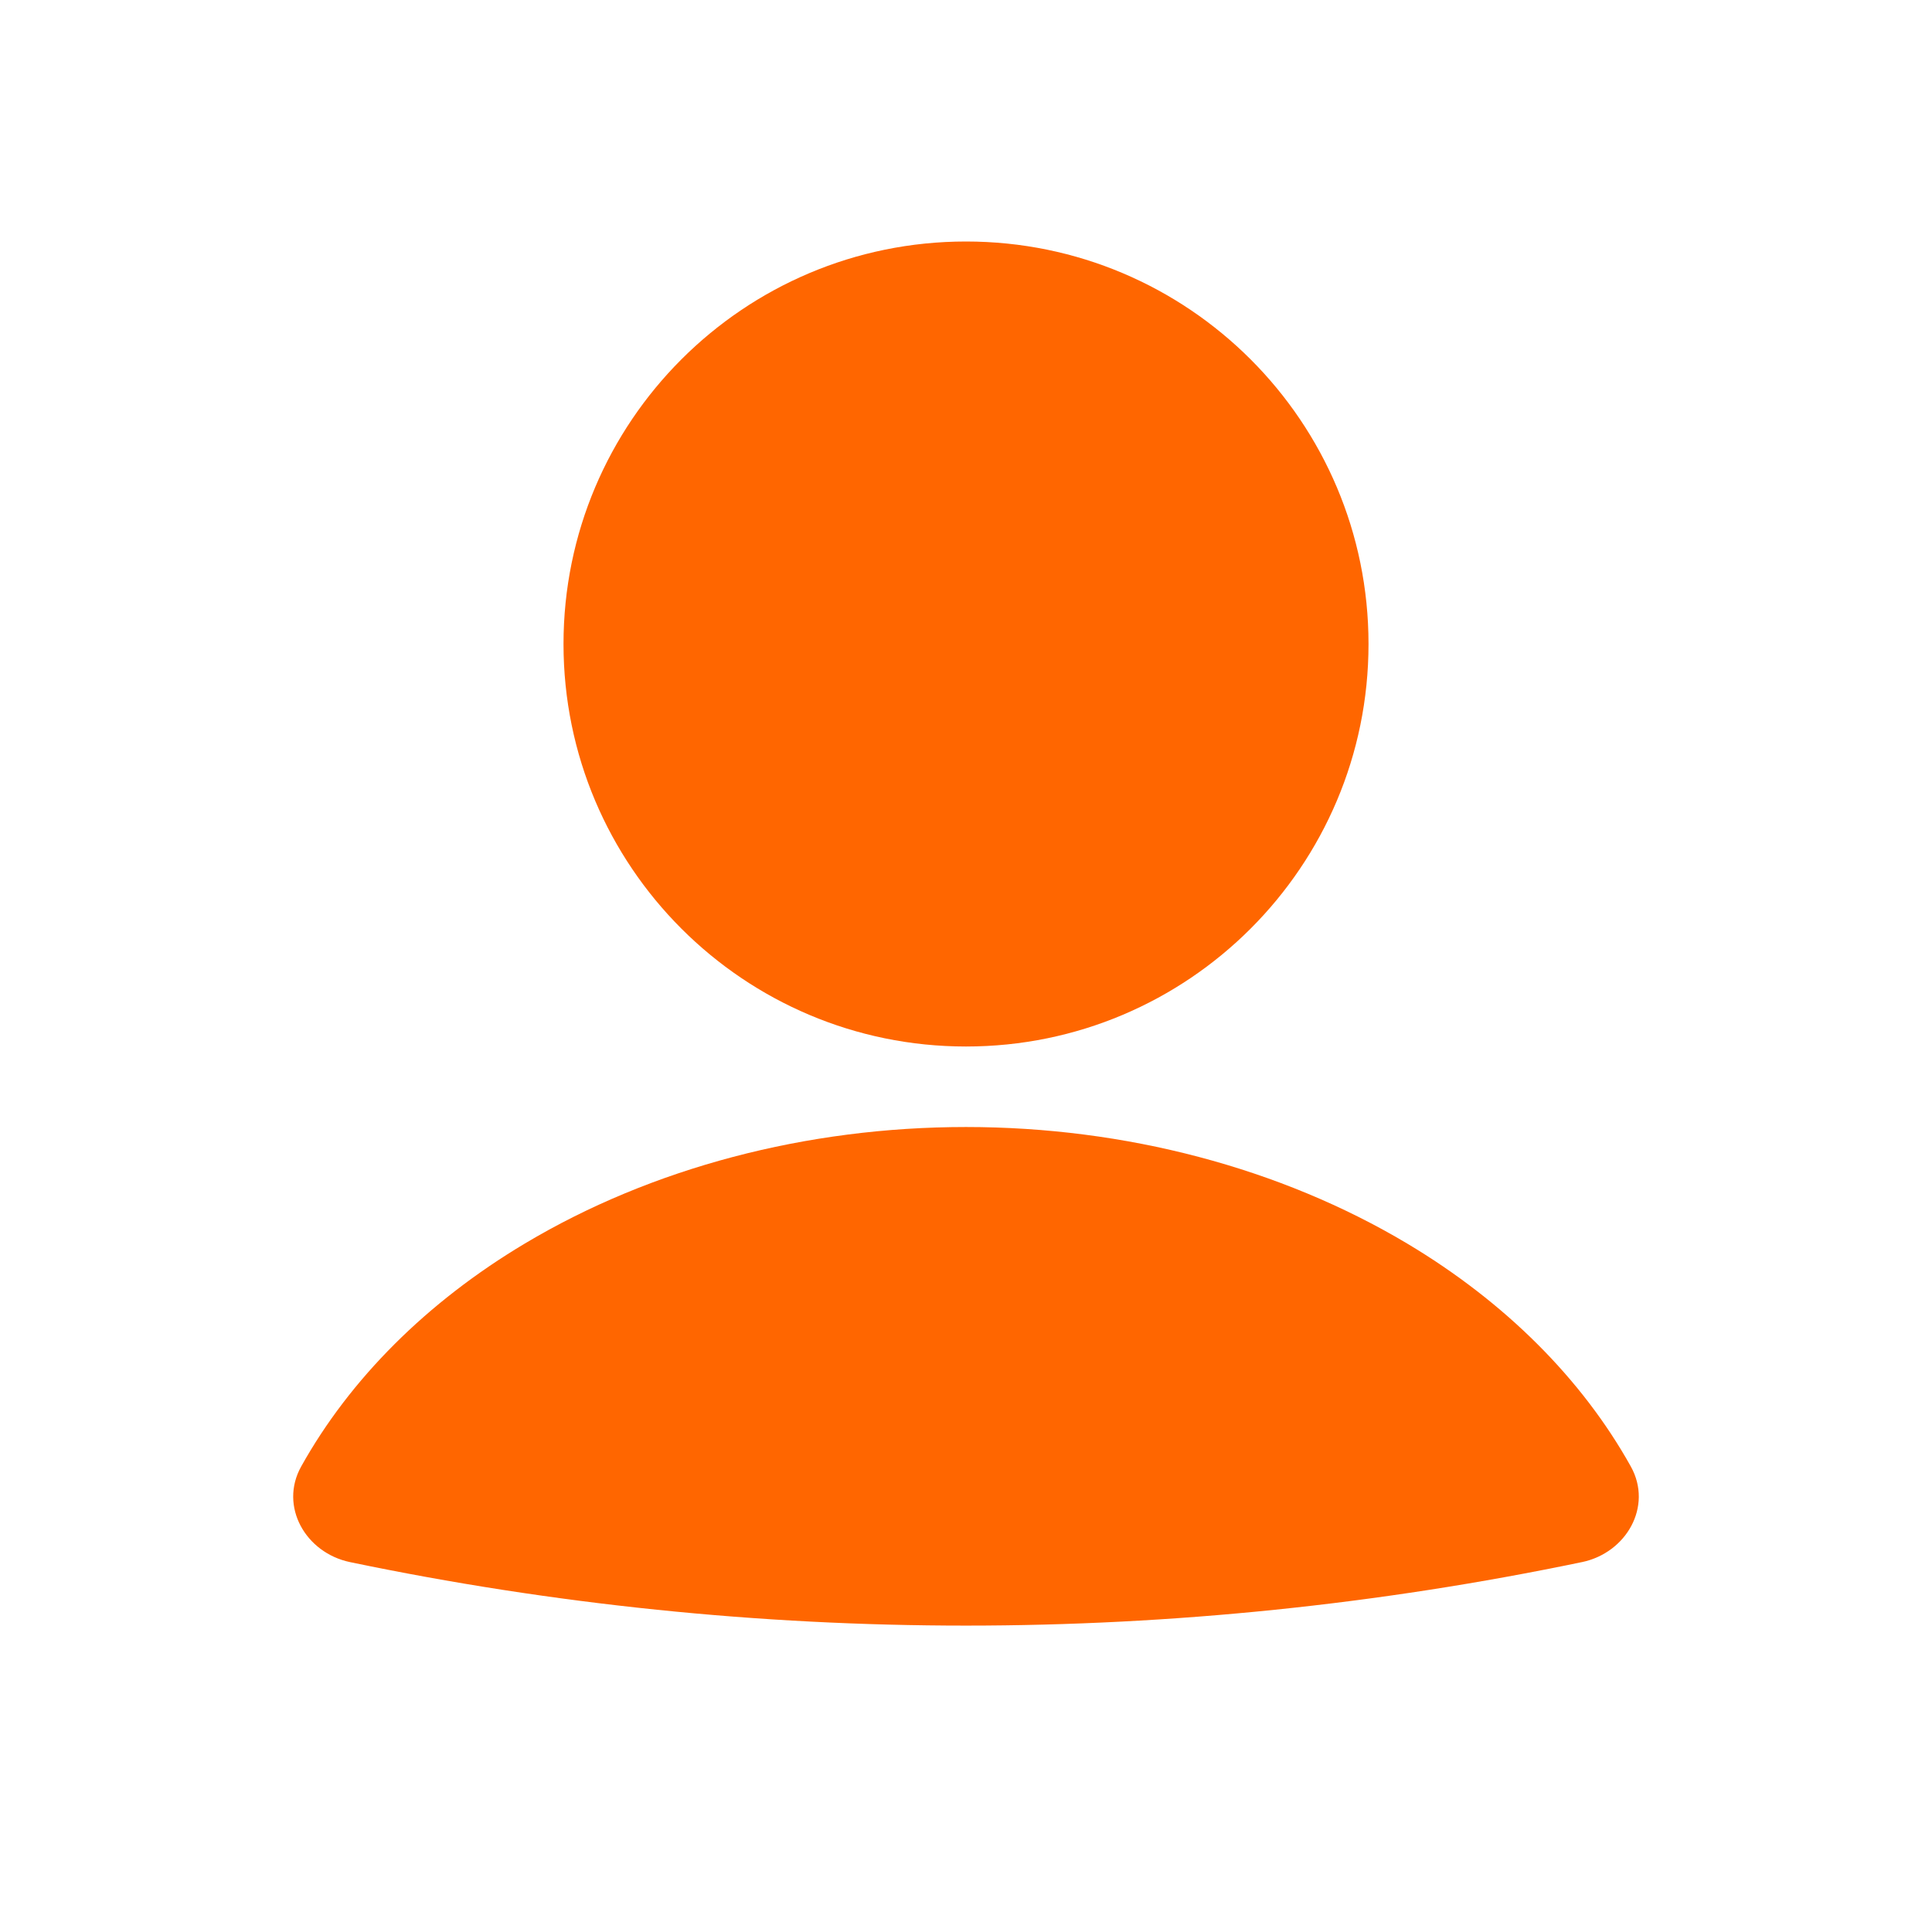
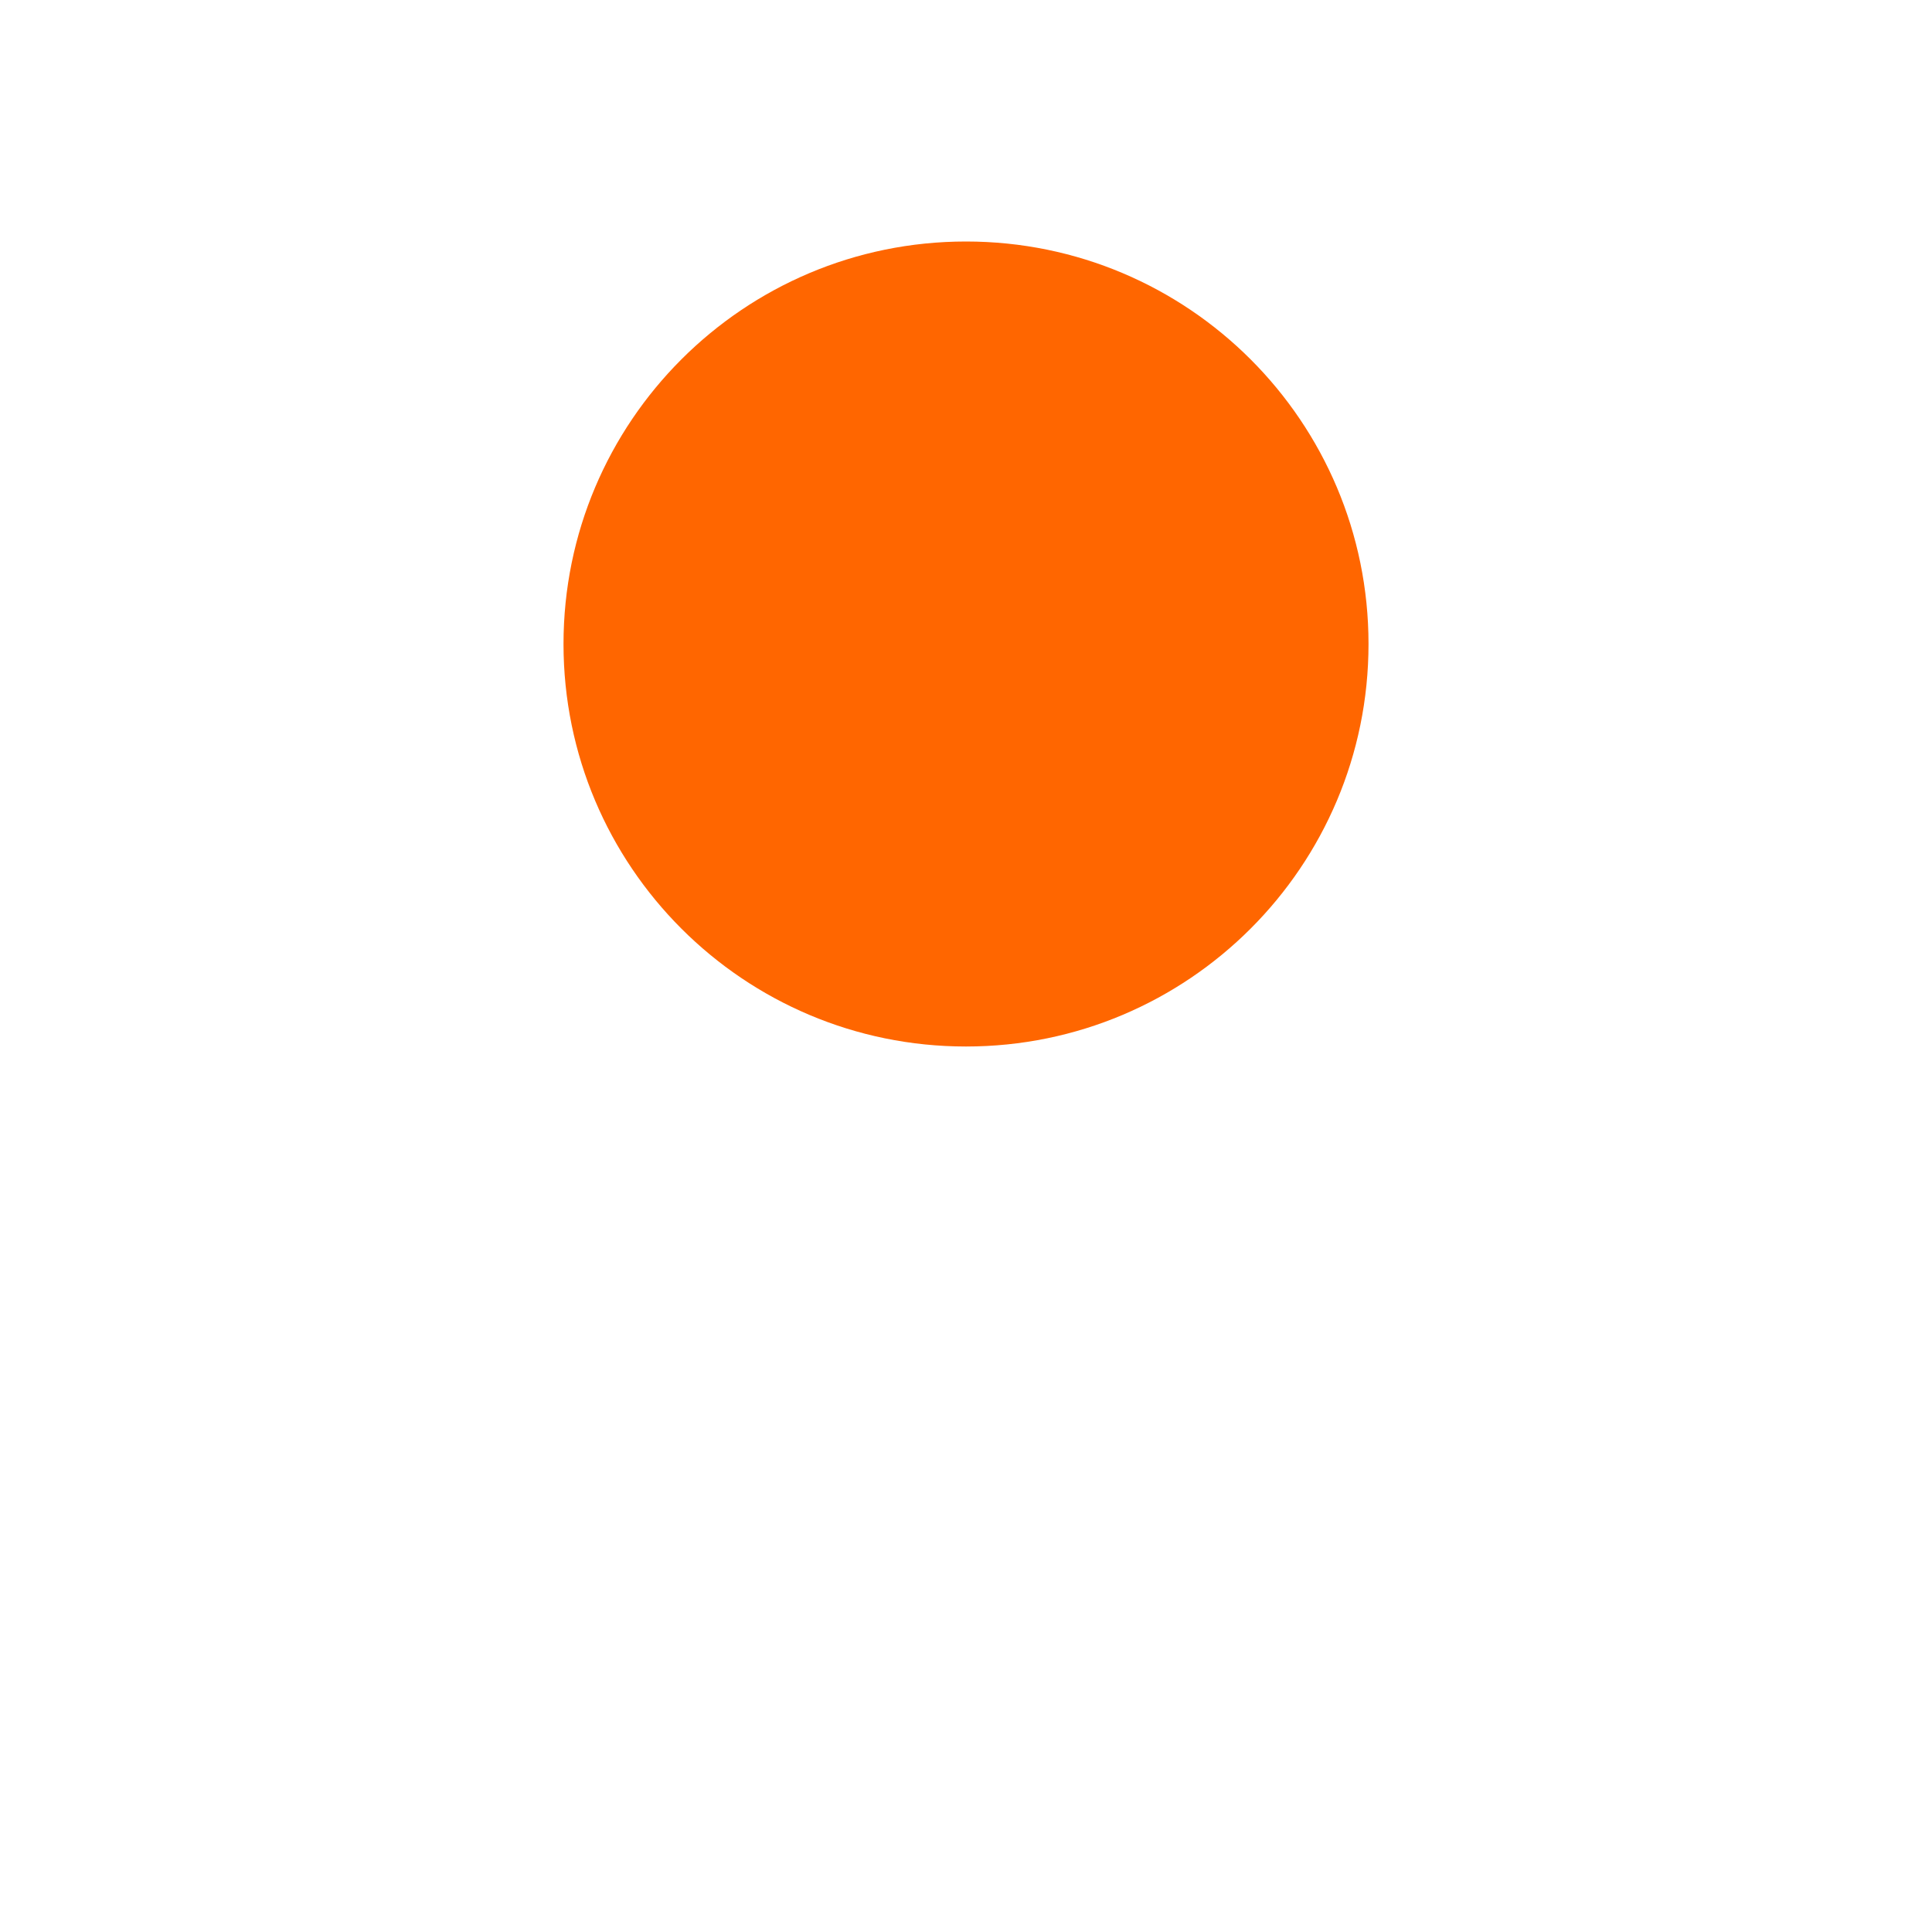
<svg xmlns="http://www.w3.org/2000/svg" width="88" height="88" viewBox="0 0 88 88" fill="none">
  <g id="lets-icons:user-fill">
-     <path id="Vector" d="M72.057 71.152C74.081 70.73 75.291 68.611 74.283 66.799C72.061 62.814 68.563 59.309 64.09 56.639C58.325 53.2 51.26 51.334 44 51.334C36.736 51.334 29.674 53.196 23.91 56.639C19.437 59.309 15.939 62.814 13.717 66.799C12.709 68.611 13.918 70.73 15.943 71.152C34.447 75.008 53.549 75.008 72.053 71.152" fill="#FF6600" />
    <path id="Vector_2" d="M44 47.667C54.126 47.667 62.334 39.459 62.334 29.333C62.334 19.208 54.126 11 44 11C33.875 11 25.667 19.208 25.667 29.333C25.667 39.459 33.875 47.667 44 47.667Z" fill="#FF6600" />
  </g>
</svg>